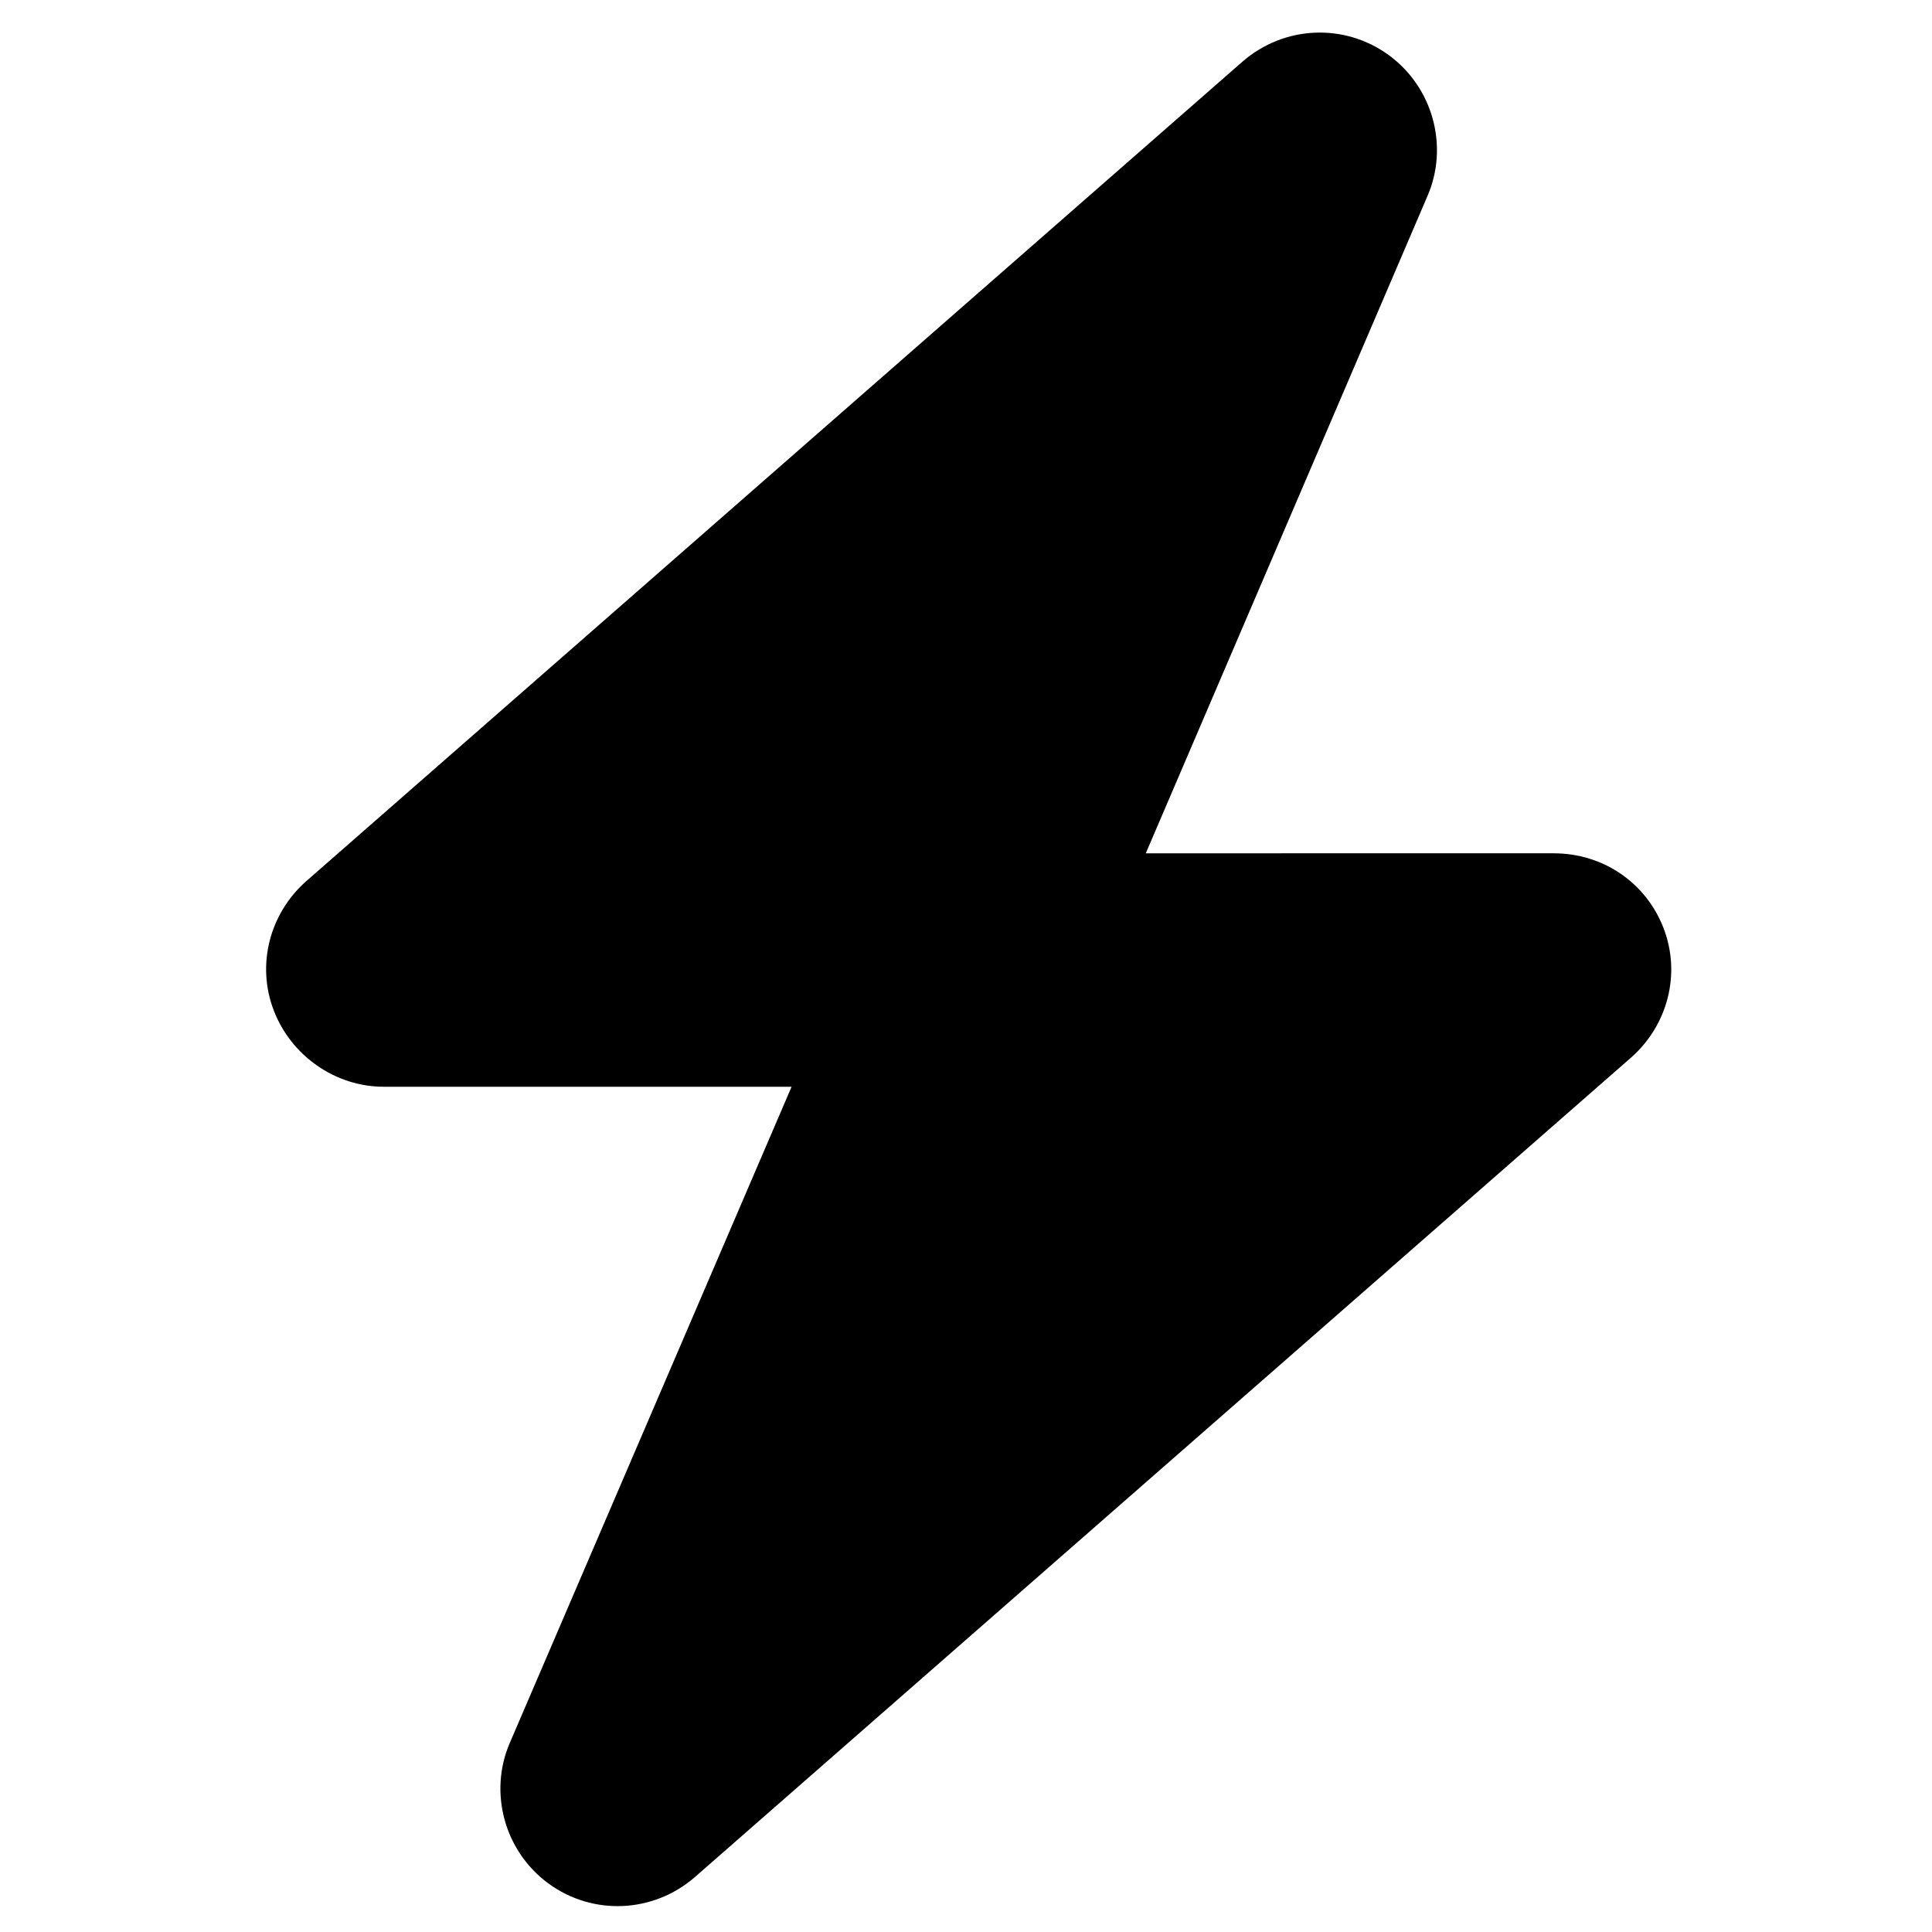
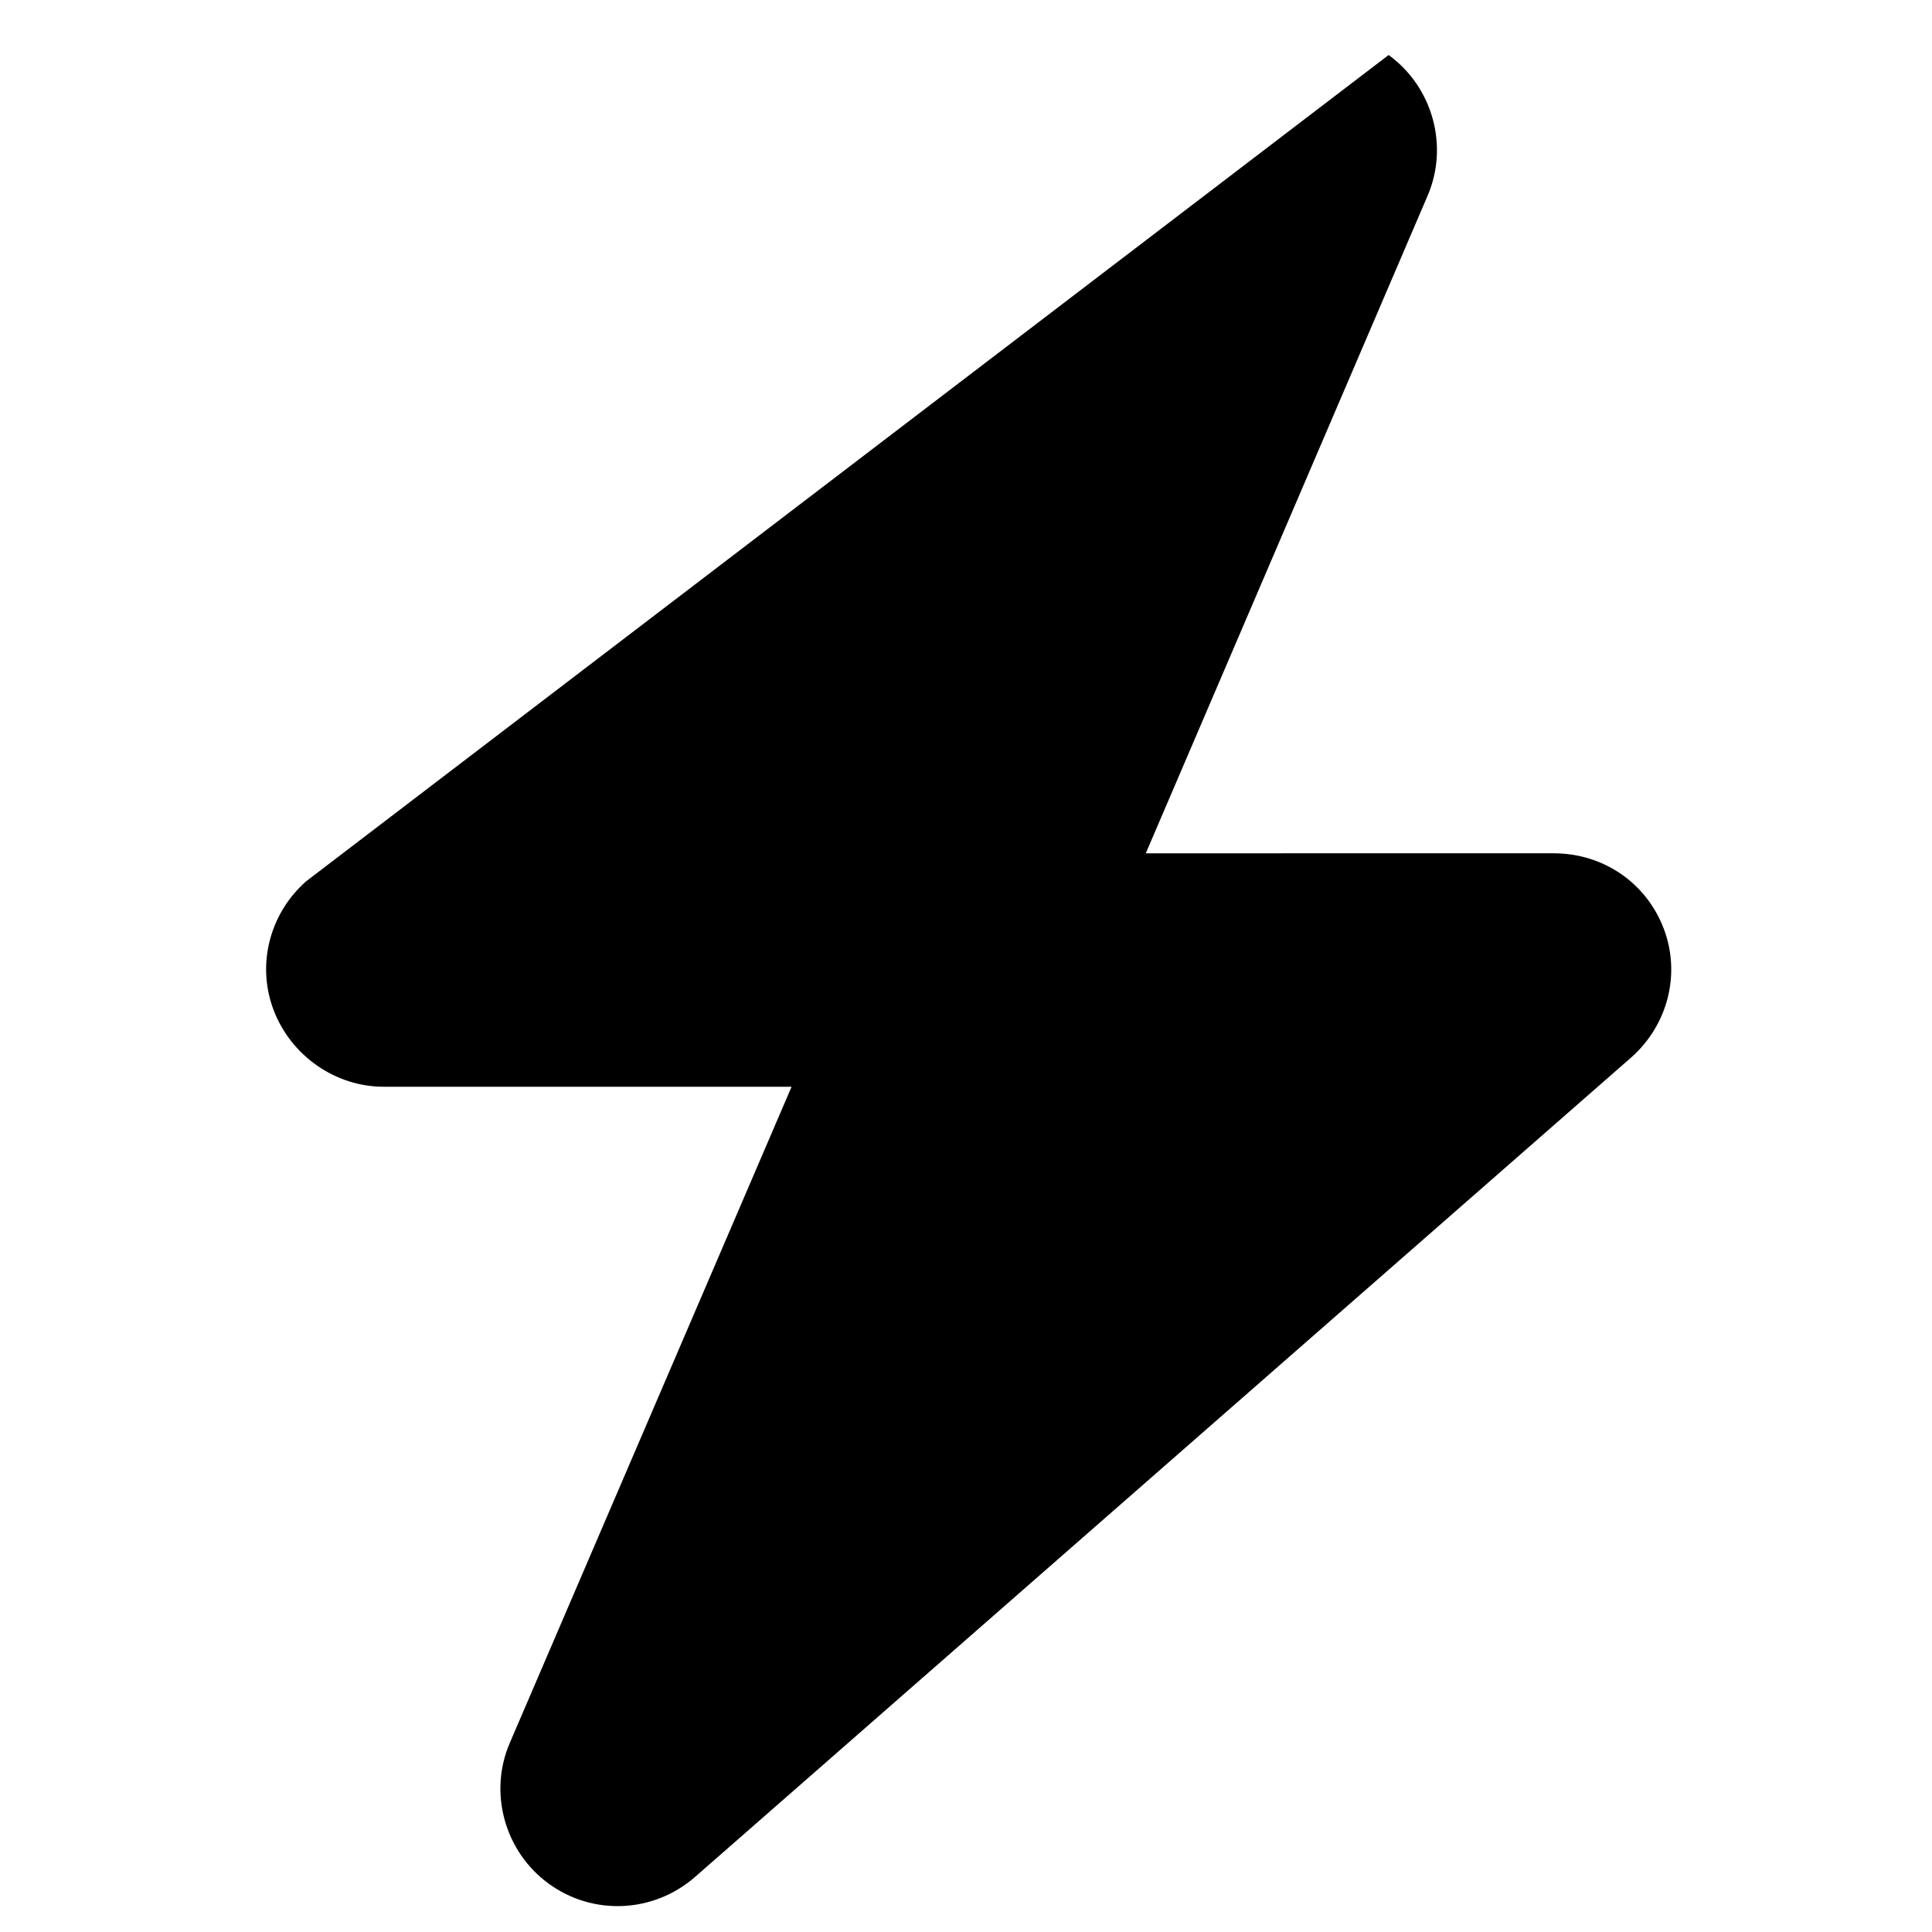
<svg xmlns="http://www.w3.org/2000/svg" xml:space="preserve" style="enable-background:new 0 0 144 144;" viewBox="0 0 144 144" y="0px" x="0px" id="Layer_1" version="1.1">
  <style type="text/css">
	.st0{display:none;}
</style>
-   <path d="M106.4,14.6c1.6-3.7,0.4-8.1-2.9-10.5s-7.8-2.2-10.9,0.5L22.8,65.7c-2.7,2.4-3.7,6.2-2.4,9.6c1.3,3.4,4.6,5.7,8.2,5.7H59  l-21,48.9c-1.6,3.7-0.4,8.1,2.9,10.5c3.3,2.4,7.8,2.2,10.9-0.5l69.8-61.1c2.7-2.4,3.7-6.2,2.4-9.6c-1.3-3.4-4.5-5.6-8.2-5.6H85.4  L106.4,14.6z" />
-   <path d="M14.9,18.3c-5.6,0-10.1,4.5-10.1,10.1v67.4c0,5.6,4.5,10.1,10.1,10.1h3.4c0,11.2,9.1,20.2,20.2,20.2  s20.2-9.1,20.2-20.2h27c0,11.2,9.1,20.2,20.2,20.2s20.2-9.1,20.2-20.2h6.7c3.7,0,6.7-3,6.7-6.7s-3-6.7-6.7-6.7V79v-6.7v-3.9  c0-3.6-1.4-7-3.9-9.5l-16.3-16.3c-2.5-2.5-6-3.9-9.5-3.9H92.4V28.4c0-5.6-4.5-10.1-10.1-10.1H14.9z M92.4,52h10.7l16.3,16.3v3.9h-27  V52z M28.4,105.9c0-5.6,4.5-10.1,10.1-10.1s10.1,4.5,10.1,10.1s-4.5,10.1-10.1,10.1S28.4,111.5,28.4,105.9z M105.9,95.8  c5.6,0,10.1,4.5,10.1,10.1s-4.5,10.1-10.1,10.1s-10.1-4.5-10.1-10.1S100.3,95.8,105.9,95.8z" class="st0" />
-   <path d="M4.1,89.6c0,16.9,13.7,30.6,30.6,30.6H113c15,0,27.2-12.2,27.2-27.2c0-13.2-9.4-24.2-21.8-26.7  c0.9-2.3,1.4-4.8,1.4-7.4c0-11.3-9.2-20.4-20.4-20.4c-4.2,0-8.1,1.3-11.3,3.4c-5.9-10.2-16.9-17.1-29.5-17.1  c-18.8,0-34.1,15.2-34.1,34.1c0,0.6,0,1.1,0,1.7C12.6,64.9,4.1,76.2,4.1,89.6z" class="st0" />
+   <path d="M106.4,14.6c1.6-3.7,0.4-8.1-2.9-10.5L22.8,65.7c-2.7,2.4-3.7,6.2-2.4,9.6c1.3,3.4,4.6,5.7,8.2,5.7H59  l-21,48.9c-1.6,3.7-0.4,8.1,2.9,10.5c3.3,2.4,7.8,2.2,10.9-0.5l69.8-61.1c2.7-2.4,3.7-6.2,2.4-9.6c-1.3-3.4-4.5-5.6-8.2-5.6H85.4  L106.4,14.6z" />
</svg>